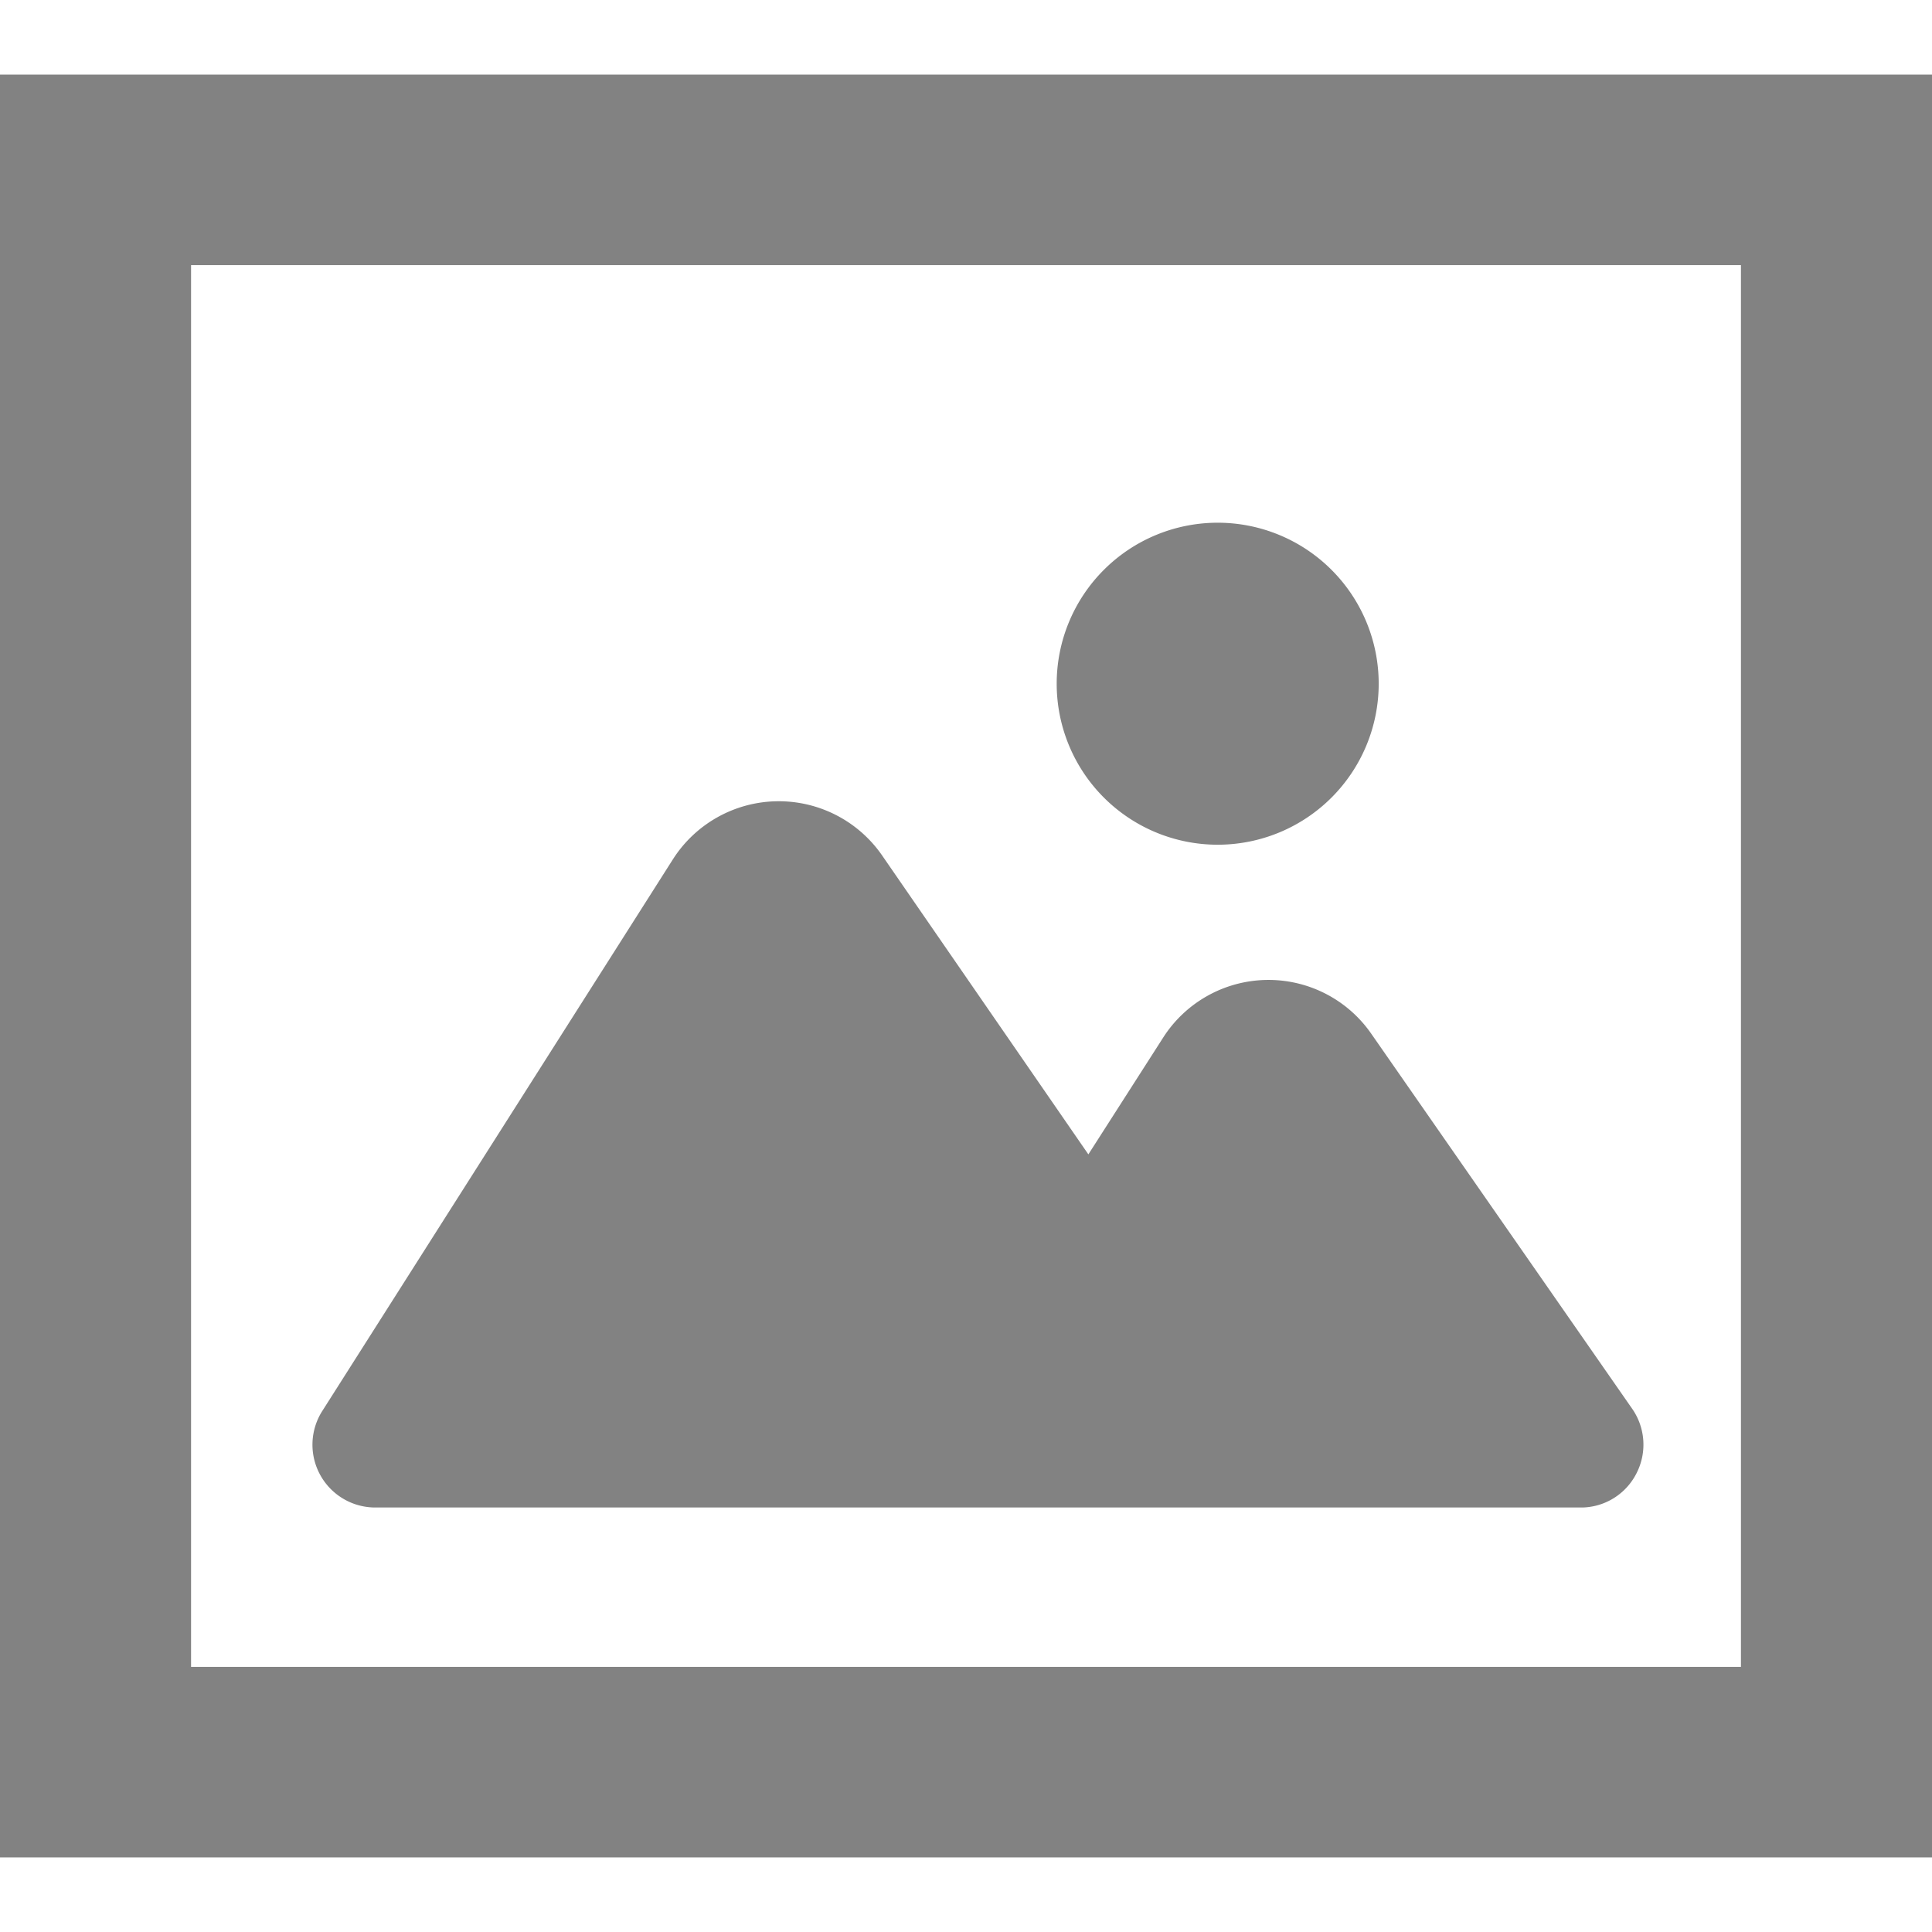
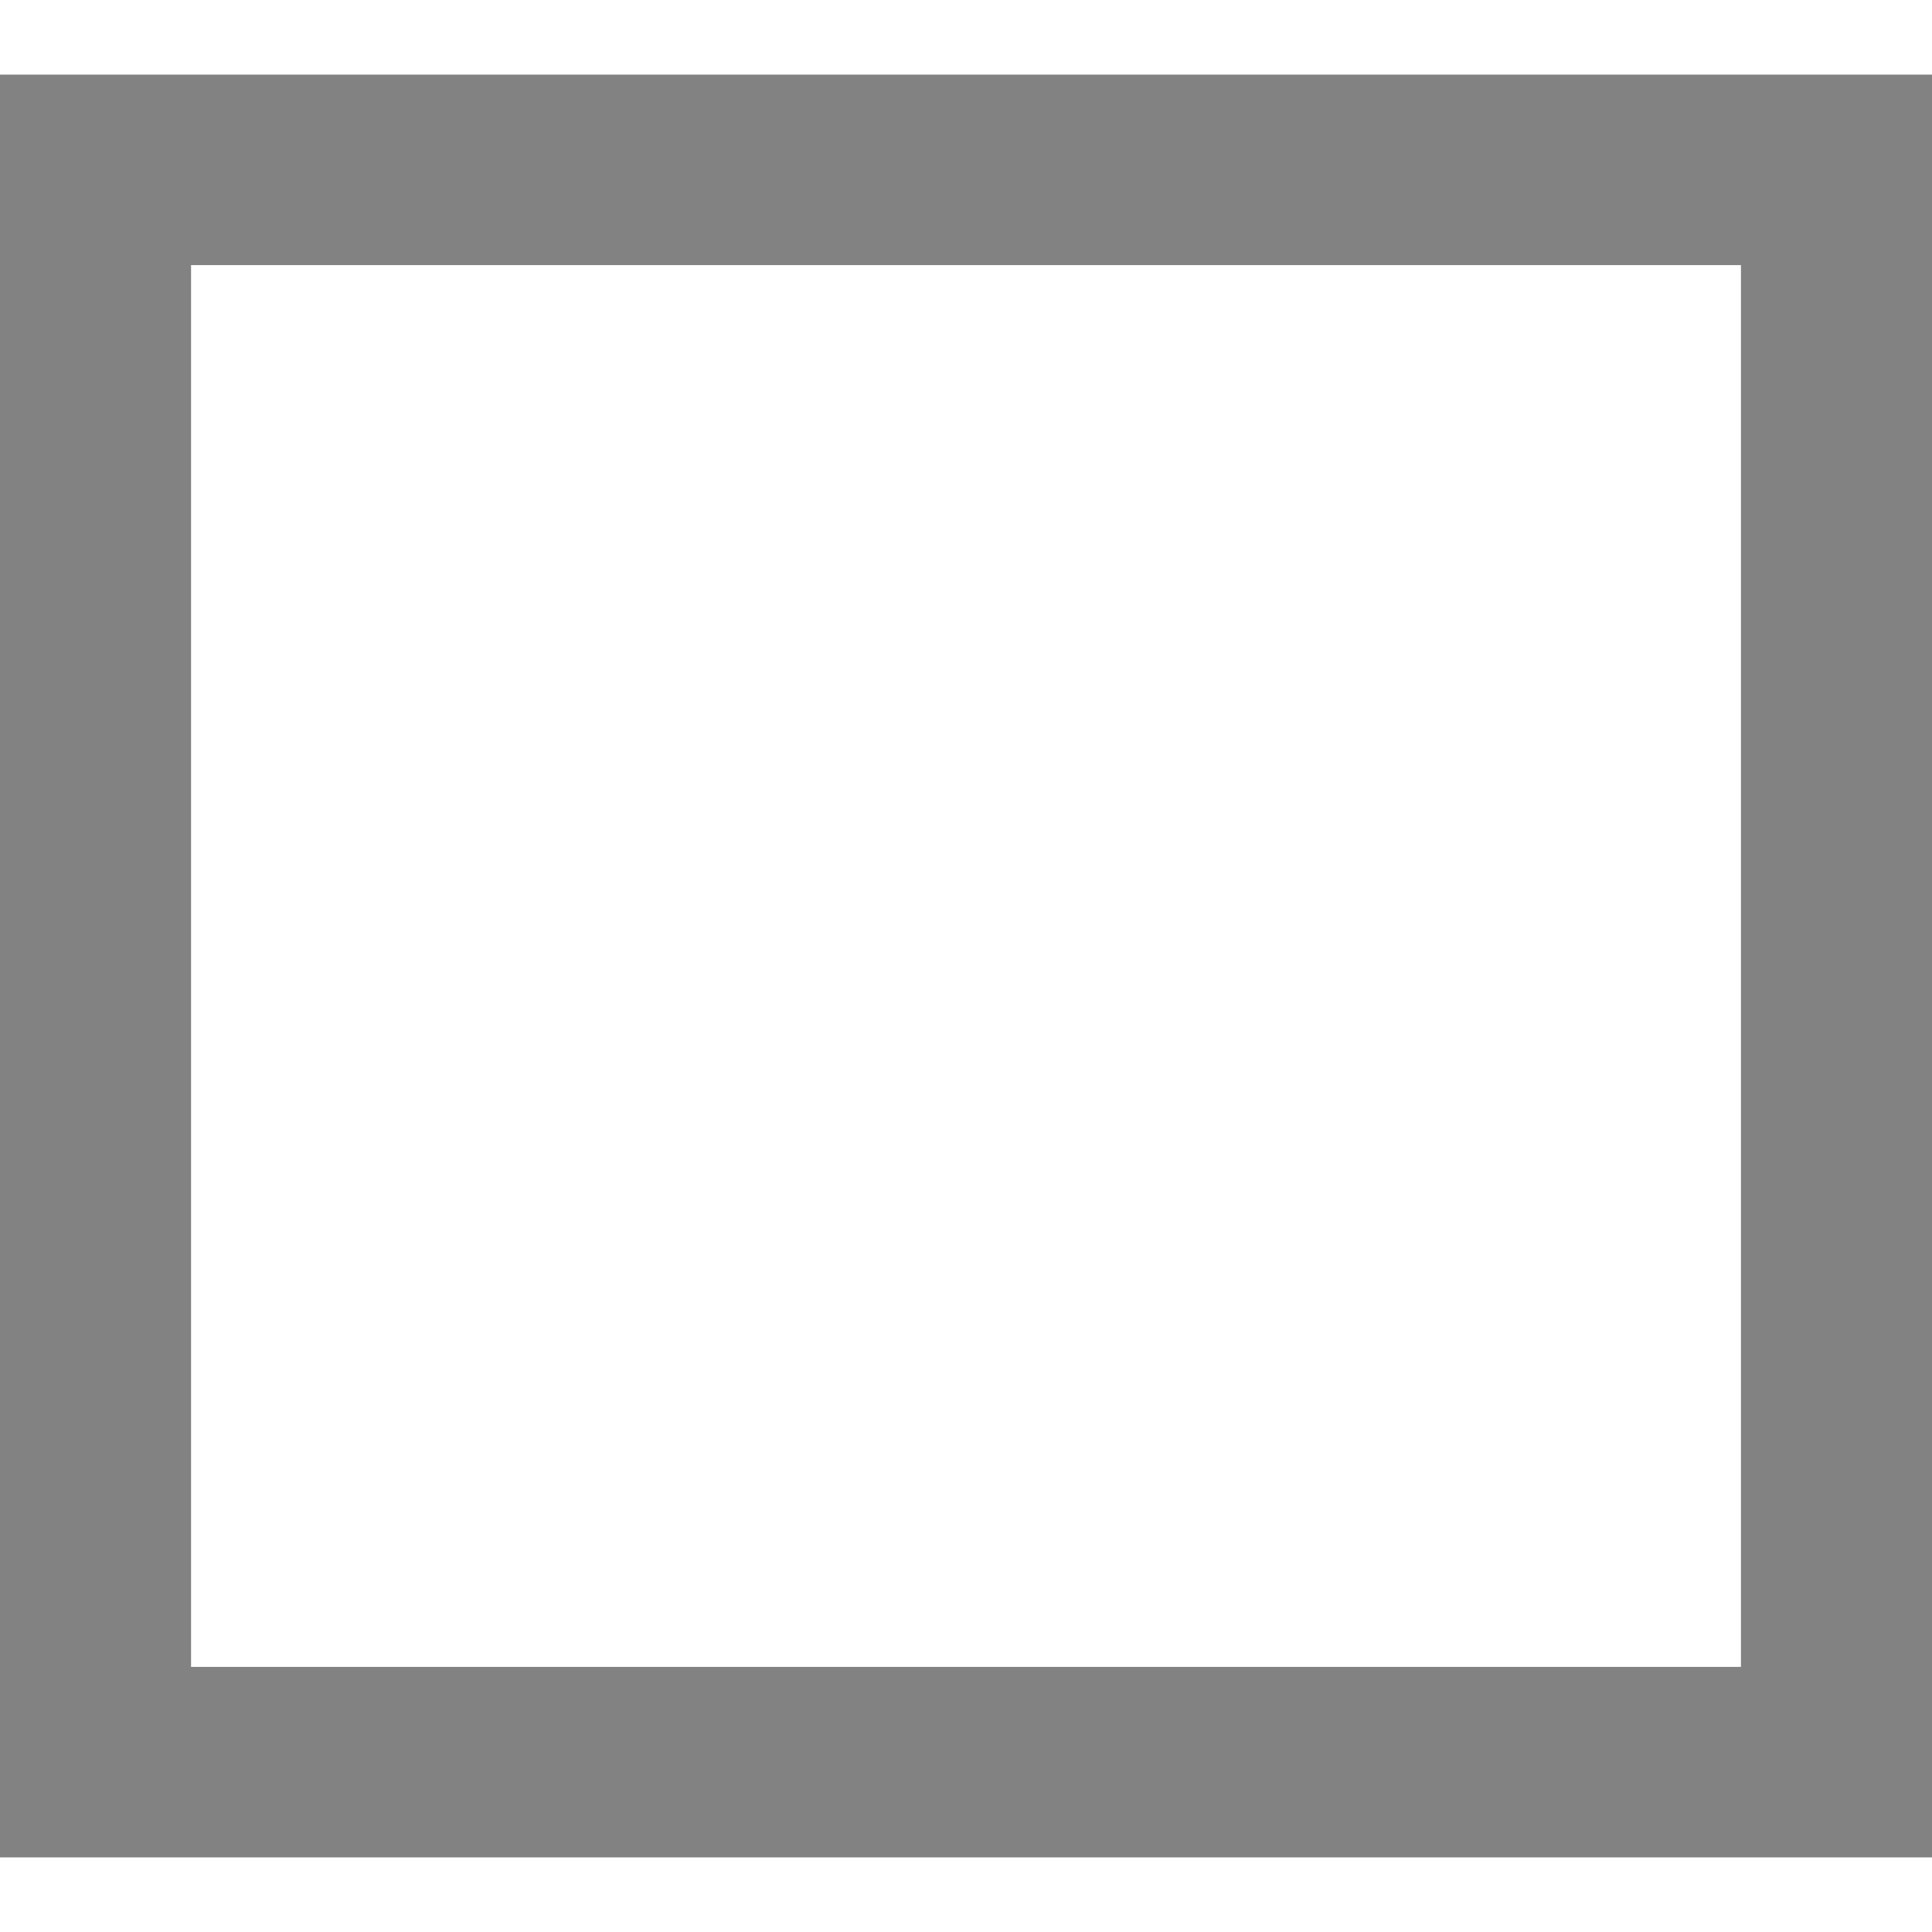
<svg xmlns="http://www.w3.org/2000/svg" viewBox="0 0 36 36">
  <defs>
    <style>.a{fill:#828282;}</style>
  </defs>
  <title>icon-point-04　</title>
-   <path class="a" d="M7,28.09H29.49a1.16,1.16,0,0,0,1-.63,1.17,1.17,0,0,0-.07-1.2l-4.87-7a2.33,2.33,0,0,0-3.88.08l-1.39,2.17-3.85-5.58a2.34,2.34,0,0,0-3.89.08L6,26.3a1.17,1.17,0,0,0,1,1.79Z" />
-   <path class="a" d="M22.69,15.74a3,3,0,1,0-3-3,3,3,0,0,0,3,3Z" />
  <path class="a" d="M32.44,31.06H3.56V4.94H32.44V31.06ZM0,1.39V34.61H36V1.39Z" />
</svg>